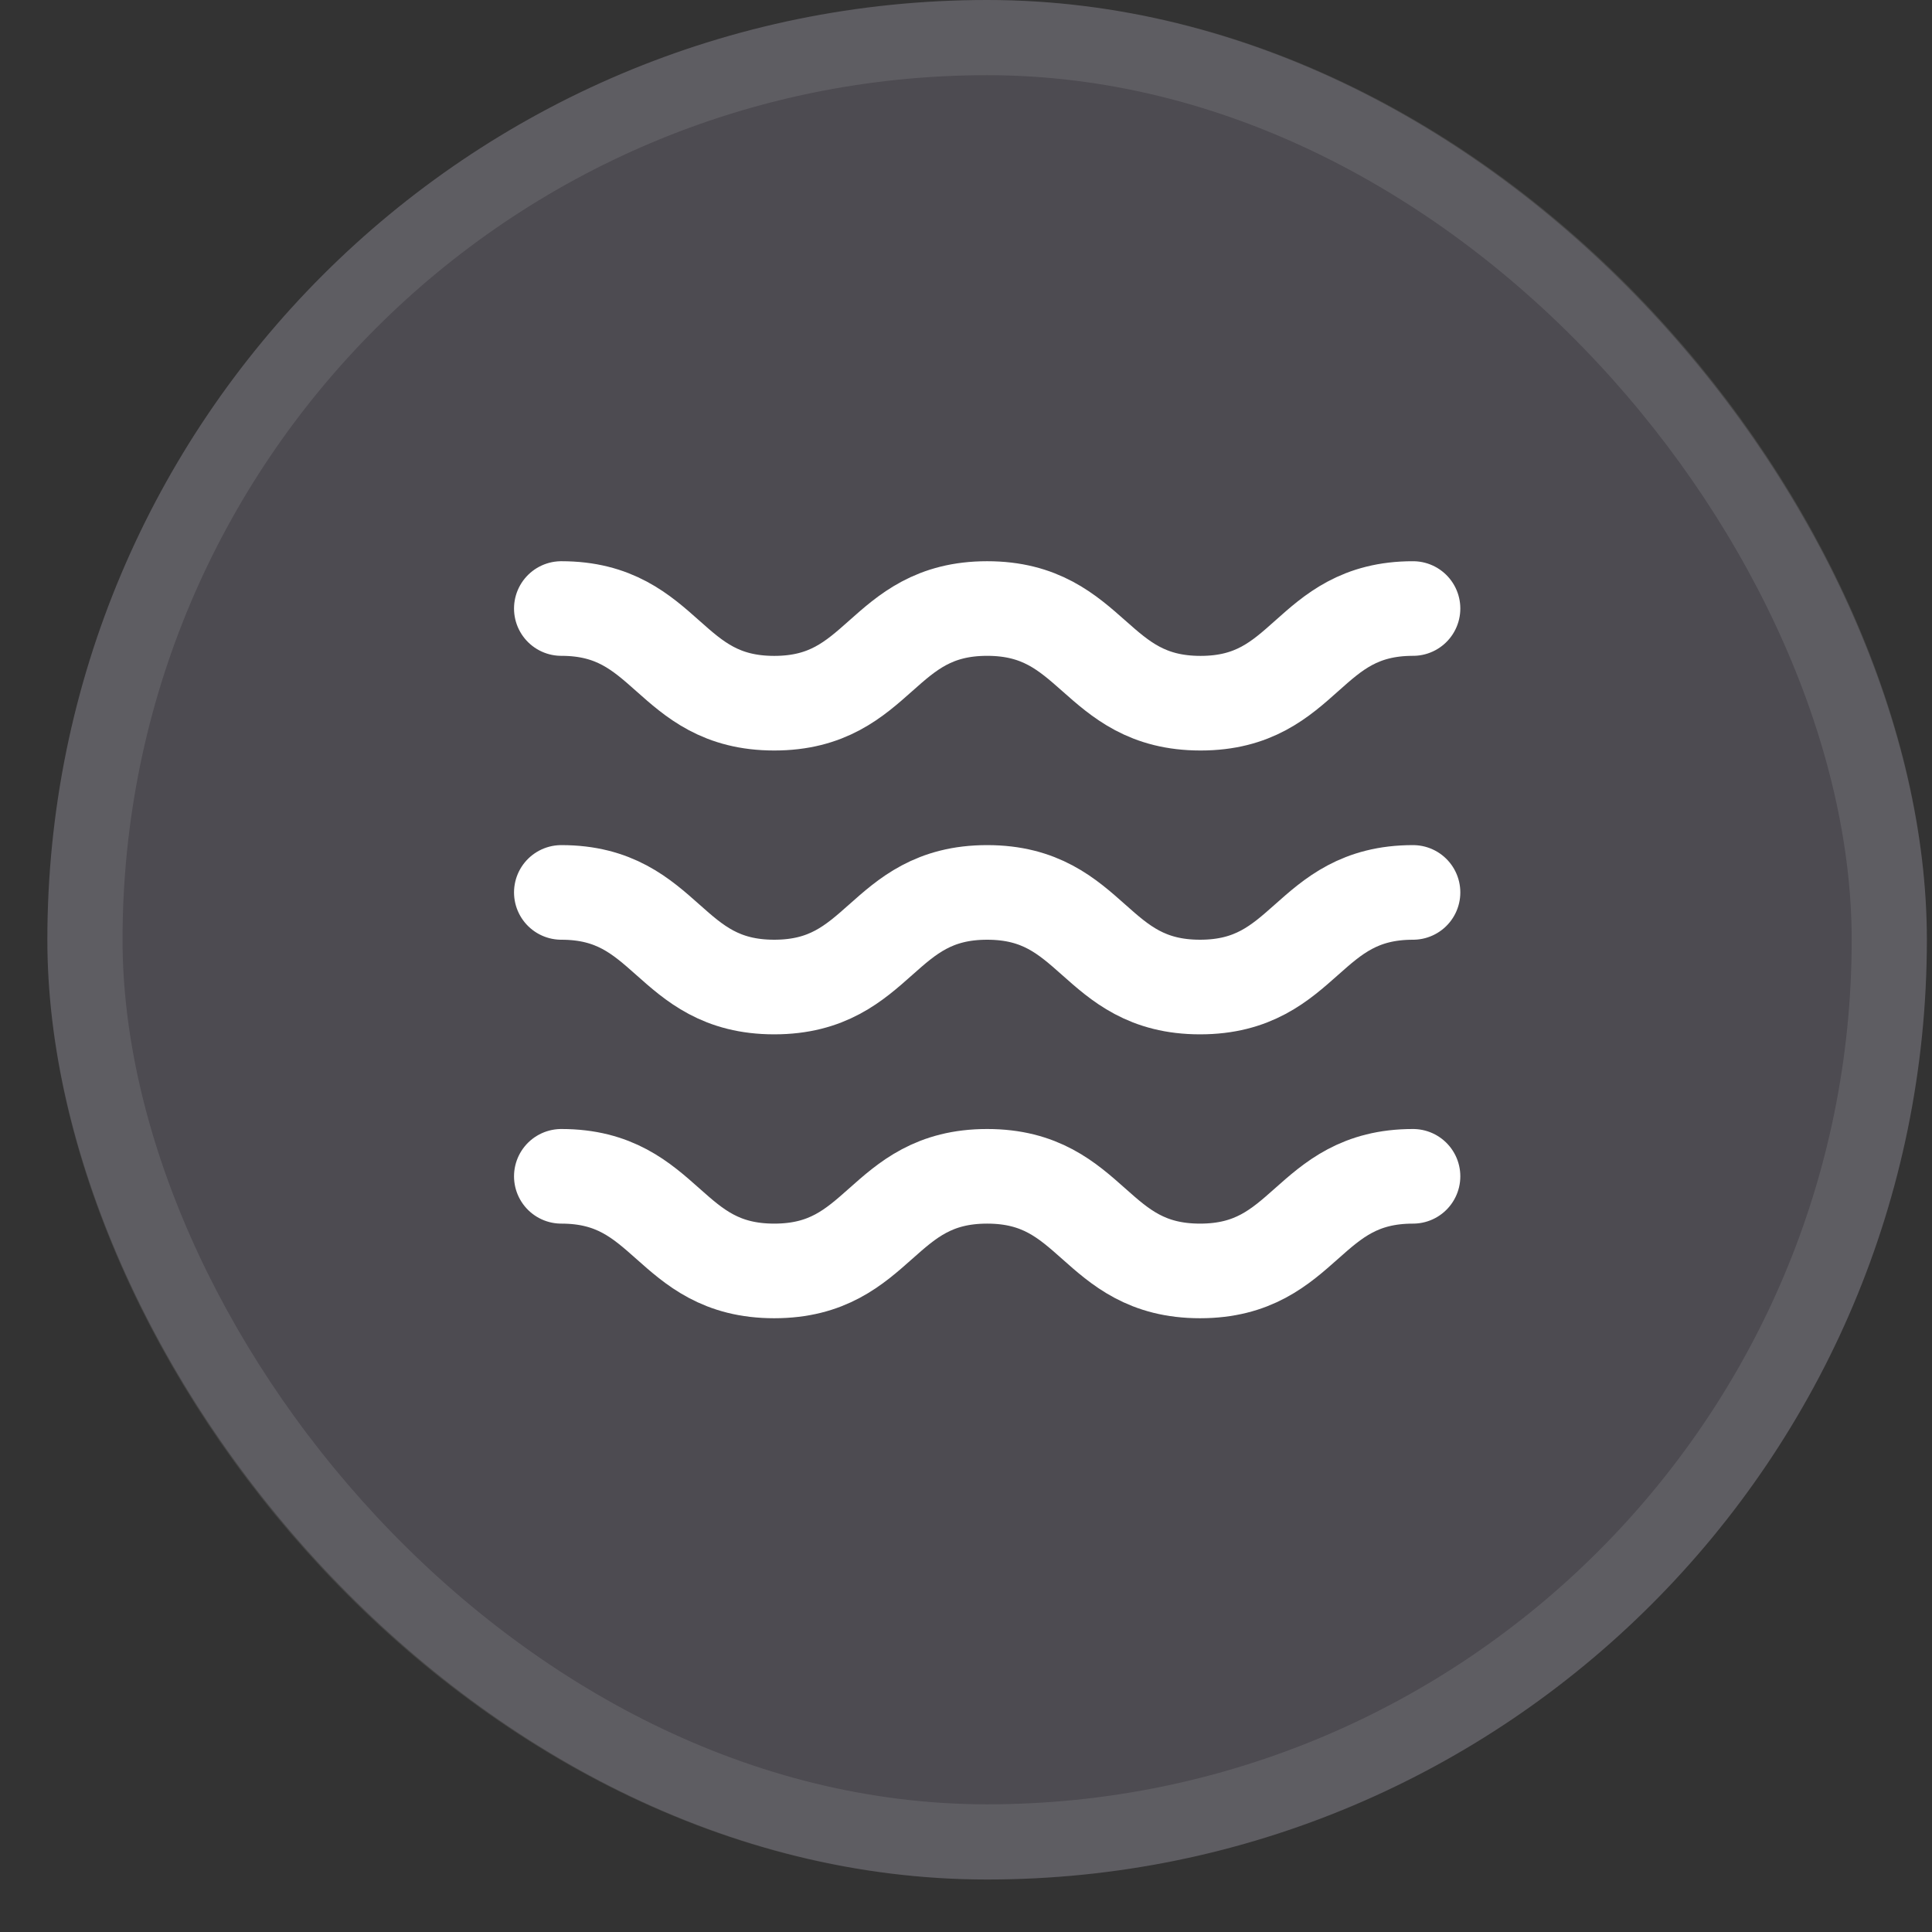
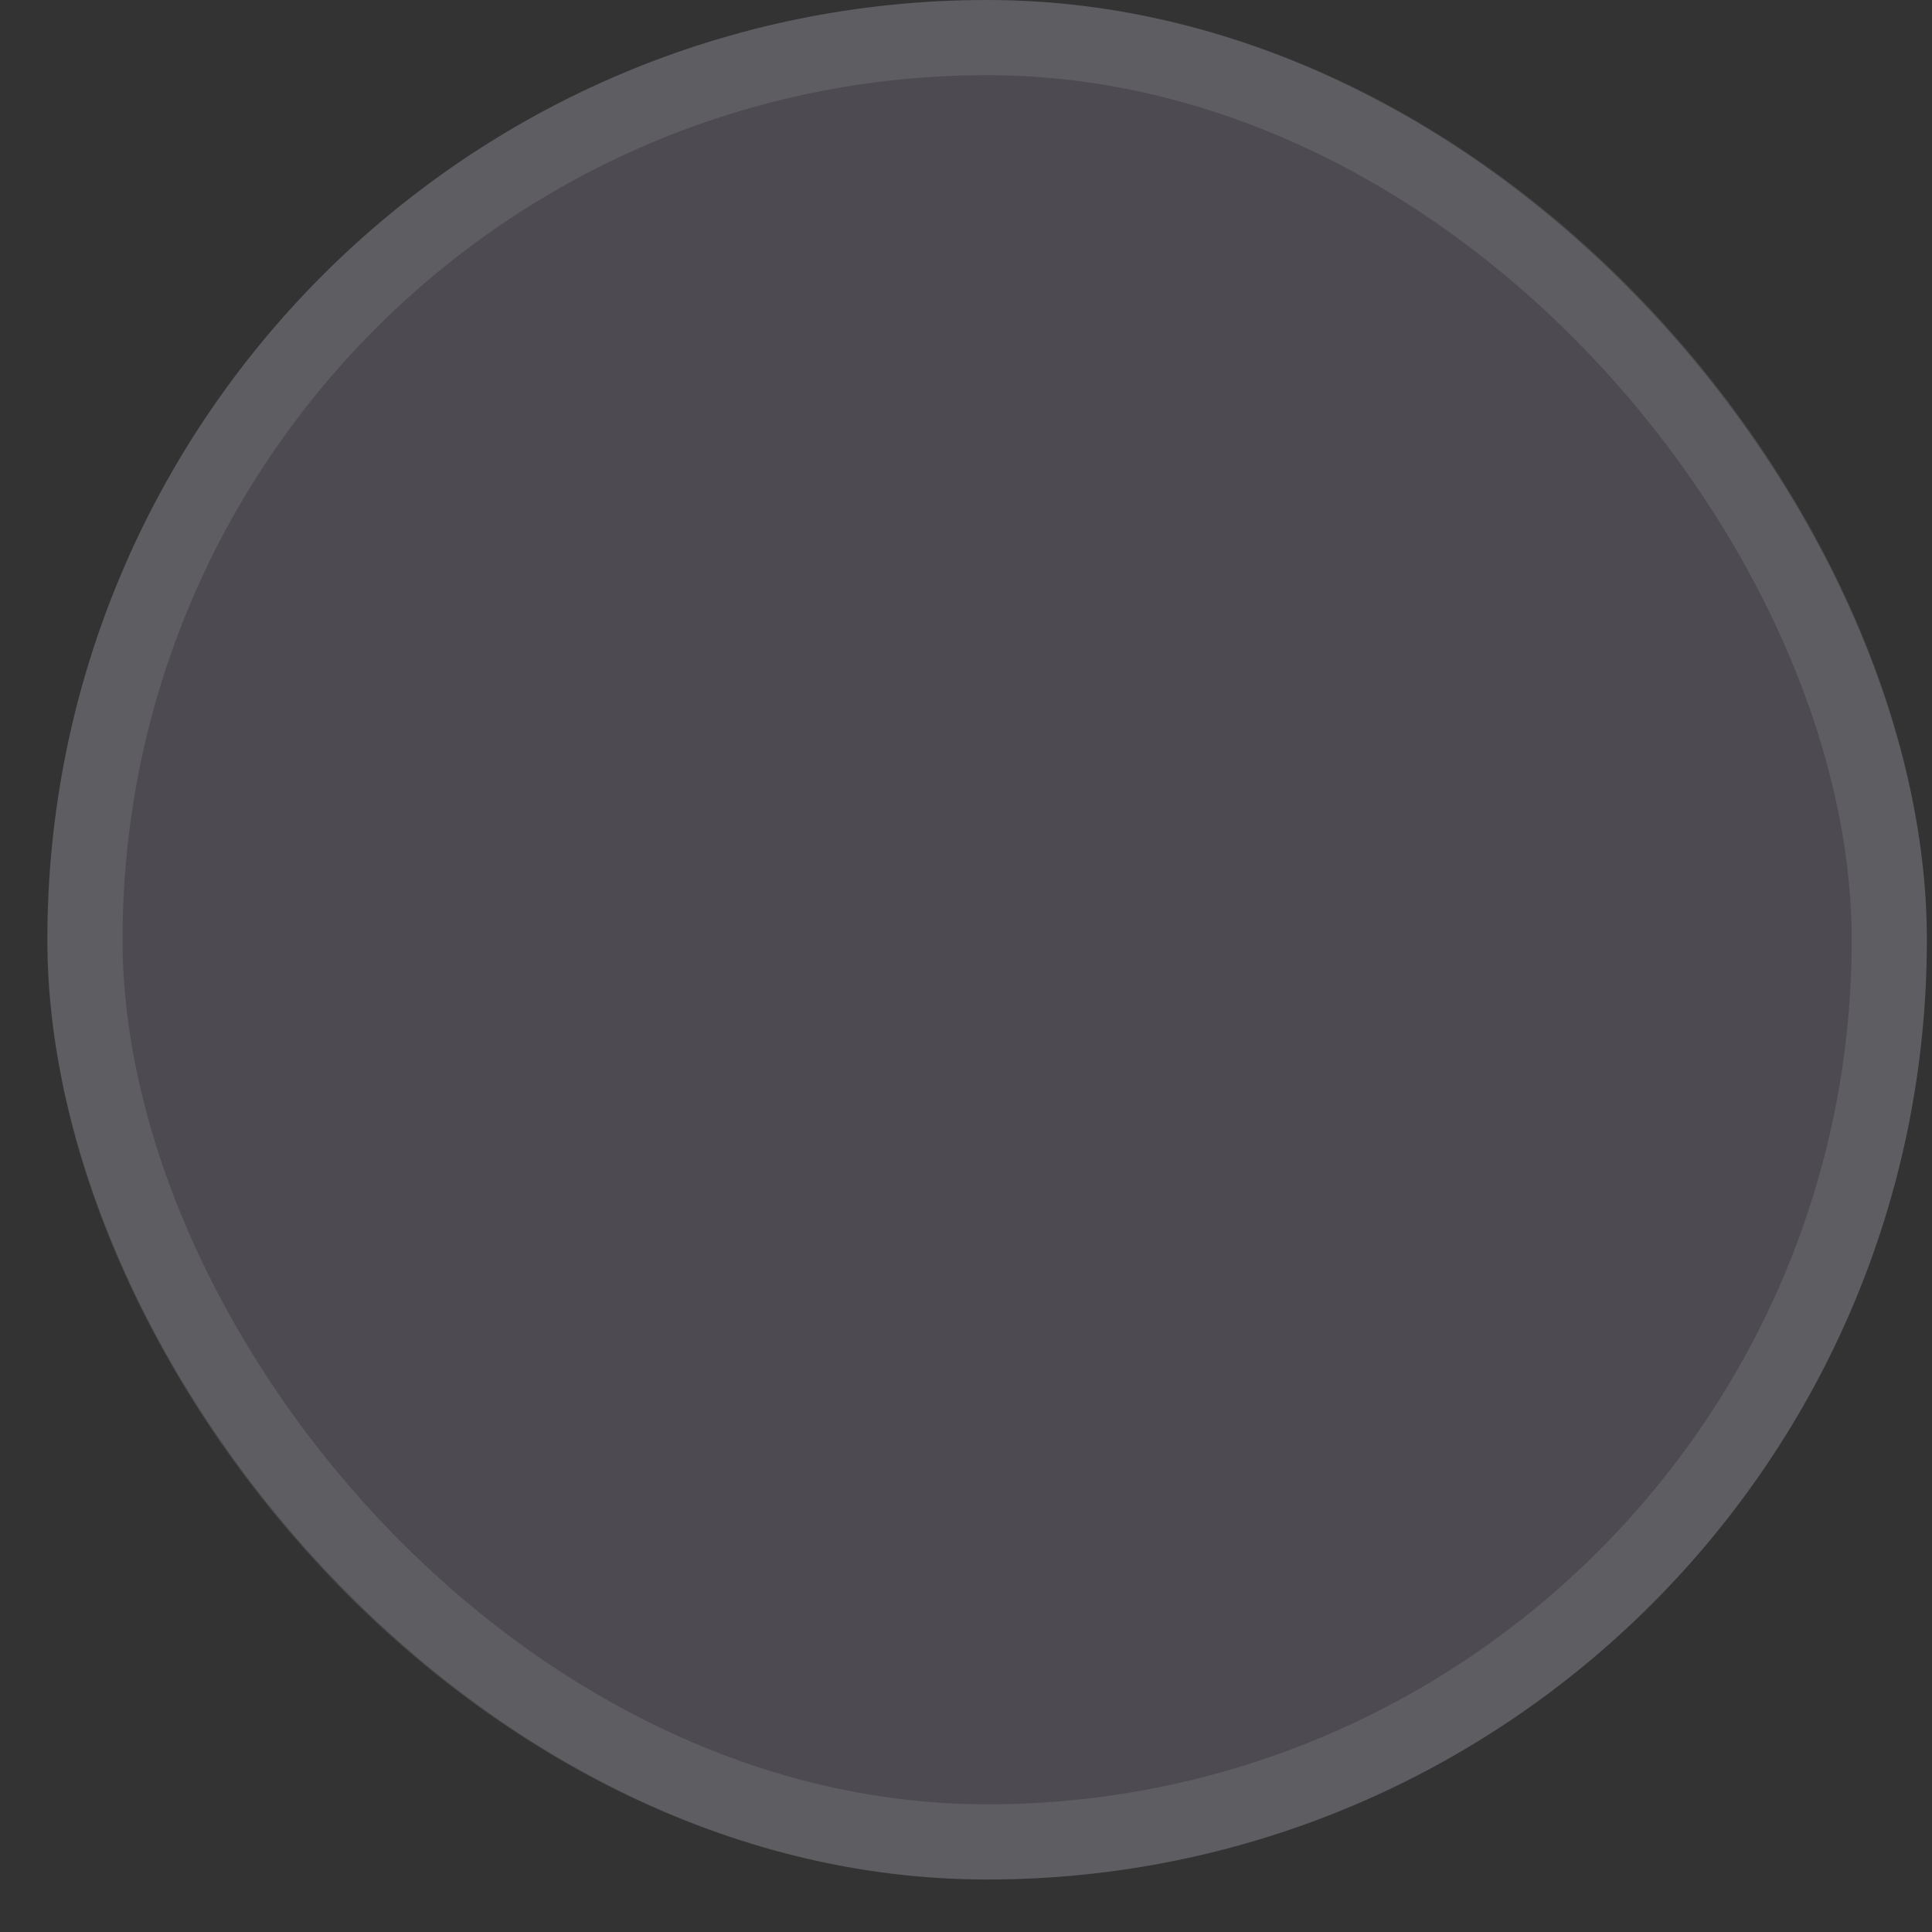
<svg xmlns="http://www.w3.org/2000/svg" width="35" height="35" fill="none">
  <rect width="100%" height="100%" fill="#333333" stroke="none" />
  <rect width="34.049" height="34.049" x=".858" fill="#9691A5" fill-opacity=".26" rx="17.024" />
  <rect width="32.687" height="32.687" x="1.539" y=".681" stroke="#fff" stroke-opacity=".1" stroke-width="1.362" rx="16.343" />
-   <path stroke="#fff" stroke-linecap="round" stroke-linejoin="round" stroke-width="1.714" d="M25.598 21.31c-1.93 0-1.93 1.714-3.858 1.714-1.928 0-1.928-1.714-3.857-1.714-1.928 0-1.928 1.714-3.857 1.714-1.928 0-1.928-1.714-3.857-1.714m0-10.286c1.928 0 1.928 1.715 3.857 1.715 1.929 0 1.929-1.715 3.857-1.715 1.929 0 1.937 1.715 3.866 1.715 1.928 0 1.92-1.715 3.849-1.715m0 5.143c-1.93 0-1.93 1.714-3.858 1.714-1.928 0-1.928-1.714-3.857-1.714-1.928 0-1.928 1.714-3.857 1.714-1.928 0-1.928-1.714-3.857-1.714" />
</svg>